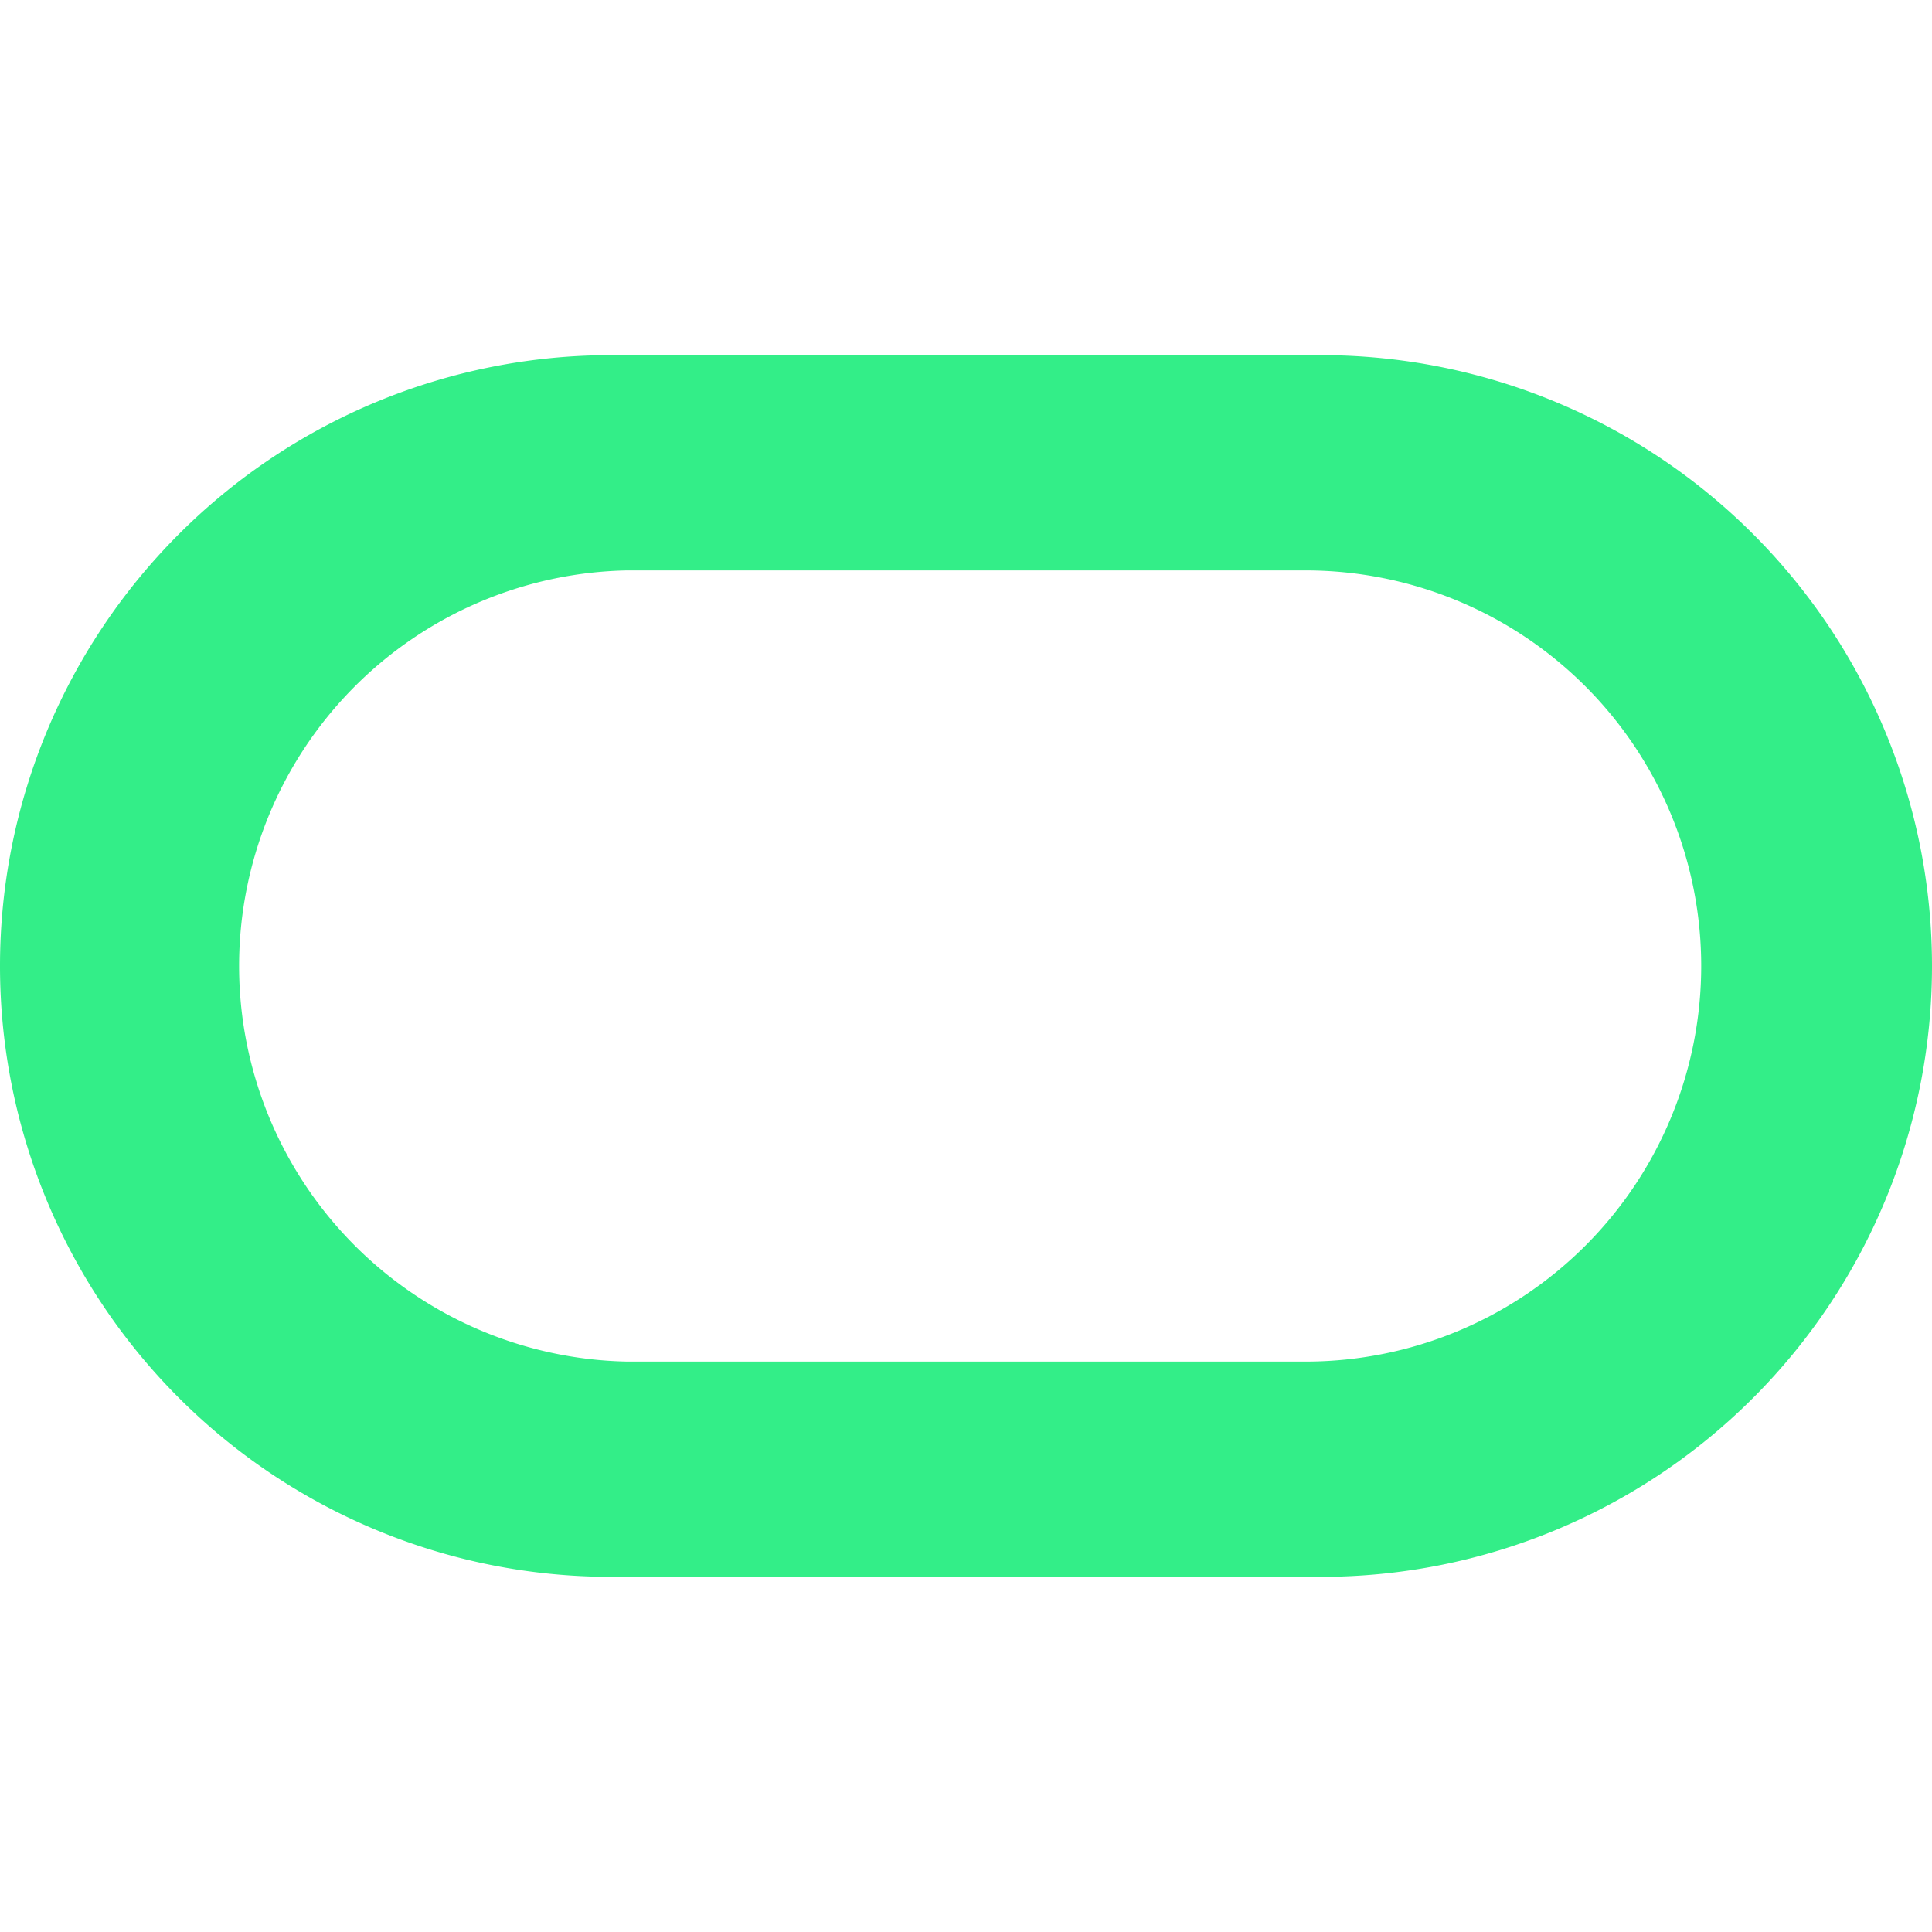
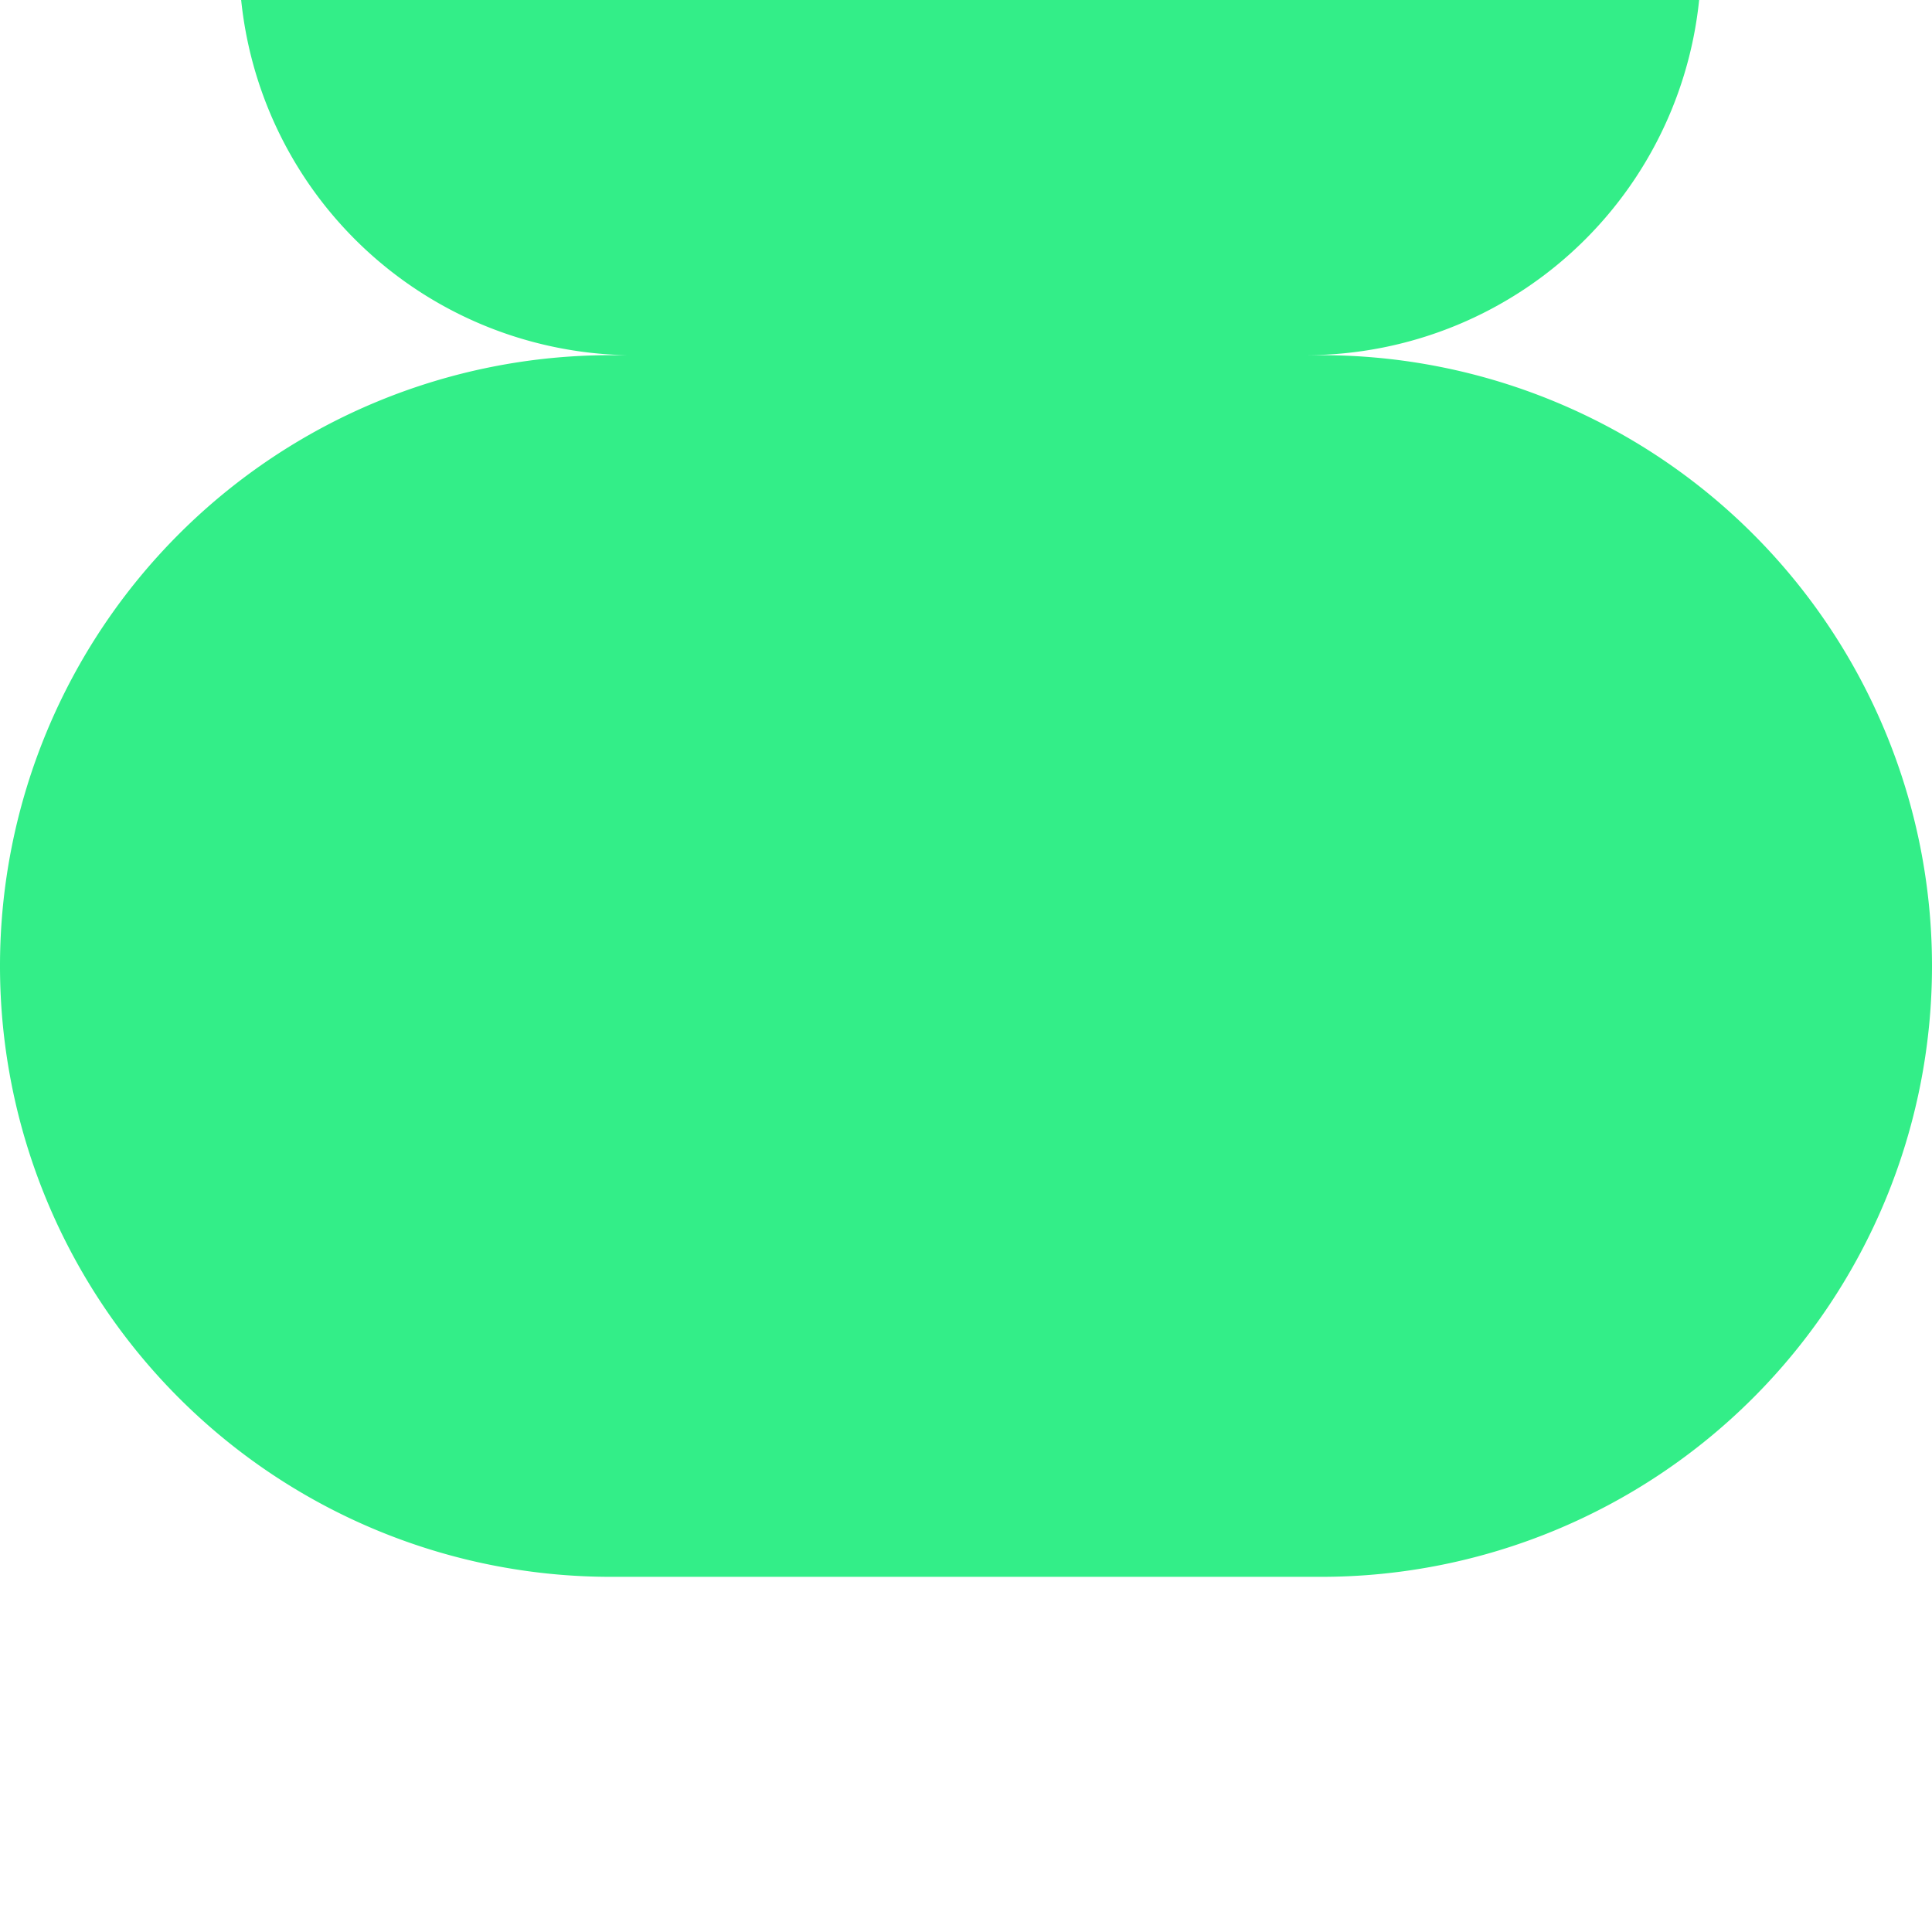
<svg xmlns="http://www.w3.org/2000/svg" role="img" width="32px" height="32px" viewBox="0 0 24 24">
  <title>Oracle</title>
-   <path fill="#3e8c6" d="M16.412 4.412h-8.82a7.588 7.588 0 0 0-.008 15.176h8.828a7.588 7.588 0 0 0 0-15.176zm-.193 12.502H7.786a4.915 4.915 0 0 1 0-9.828h8.433a4.914 4.914 0 1 1 0 9.828z" />
+   <path fill="#3e8c6" d="M16.412 4.412h-8.82a7.588 7.588 0 0 0-.008 15.176h8.828a7.588 7.588 0 0 0 0-15.176zH7.786a4.915 4.915 0 0 1 0-9.828h8.433a4.914 4.914 0 1 1 0 9.828z" />
</svg>